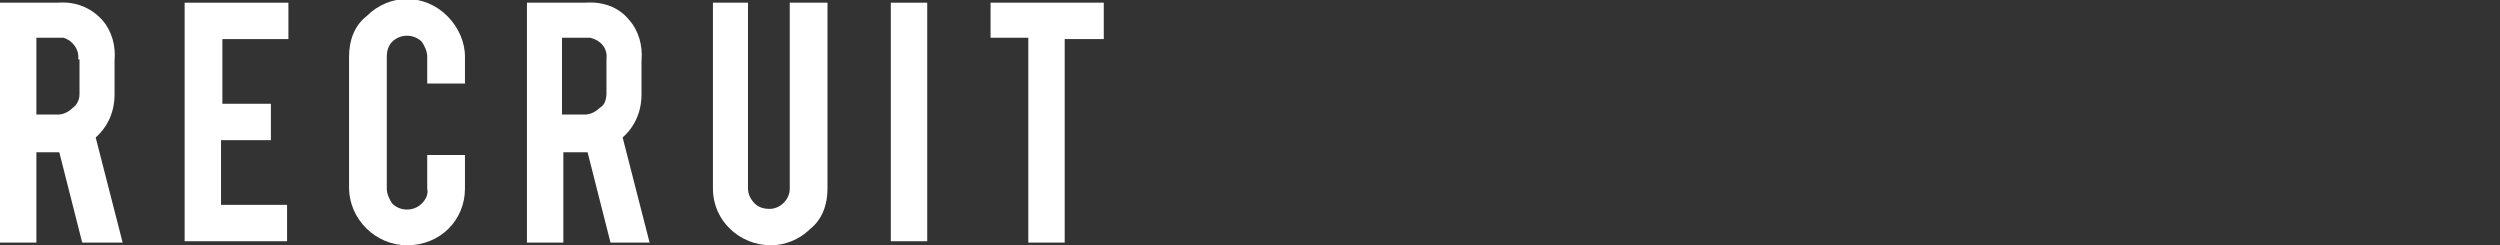
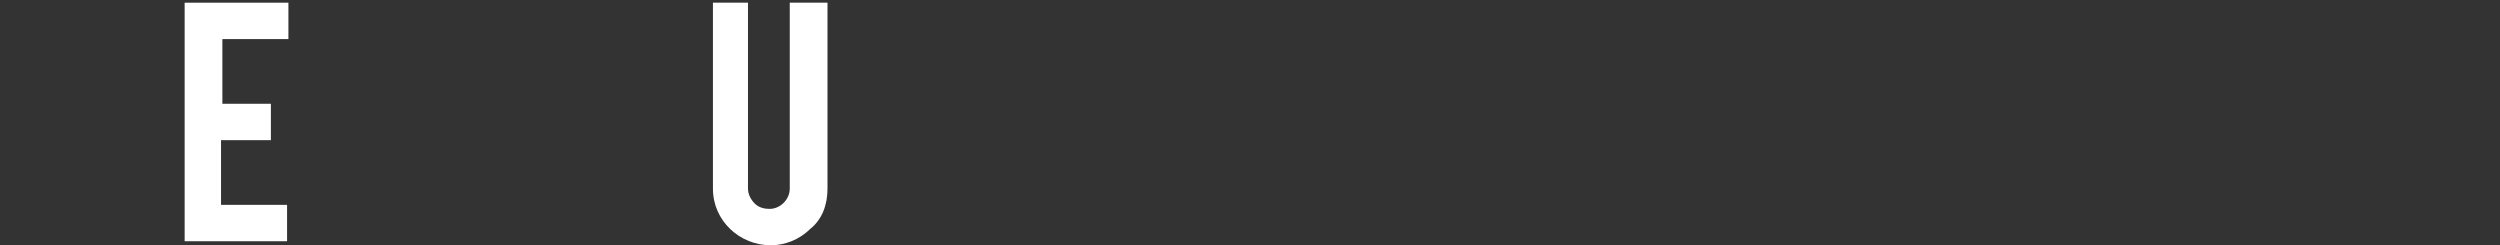
<svg xmlns="http://www.w3.org/2000/svg" version="1.1" id="レイヤー_1" x="0px" y="0px" viewBox="0 0 185.5 18.2" style="enable-background:new 0 0 185.5 18.2;" xml:space="preserve">
  <rect x="0" y="0" width="185.5" height="18.2" fill="#333333" stroke="none" />
  <style type="text/css">
	.st0{fill:#FFFFFF;}
</style>
  <g id="レイヤー_2_2_">
    <g id="内容_1_">
-       <path class="st0" d="M4.3,0.2c1.2-0.1,2.4,0.3,3.3,1.3c0.7,0.8,1,1.9,0.9,3V7c0,1.3-0.5,2.4-1.4,3.2l2,7.8H6.1l-1.7-6.7H2.7v6.7H0    V0.2H4.3z M5.8,4.4C5.9,3.7,5.4,3,4.7,2.8c-0.2,0-0.3,0-0.4,0H2.7v5.7h1.6c0.4,0,0.8-0.2,1.1-0.5c0.3-0.2,0.5-0.6,0.5-1V4.4z" />
      <path class="st0" d="M13.7,17.9V0.2h7.7v2.7h-4.9v4.8h3.6v2.7h-3.7v4.8h4.9v2.7L13.7,17.9L13.7,17.9z" />
-       <path class="st0" d="M30.2,18.2c-2.3,0-4.3-1.9-4.3-4.3l0,0V4.2c0-1.2,0.4-2.3,1.3-3c1.7-1.7,4.3-1.7,6,0l0,0    c0.8,0.8,1.3,1.9,1.3,3v2h-2.8V4.2c0-0.4-0.2-0.8-0.4-1.1c-0.6-0.6-1.6-0.6-2.2,0l0,0c-0.3,0.3-0.4,0.7-0.4,1.1v9.8    c0,0.4,0.2,0.8,0.4,1.1c0.6,0.6,1.6,0.6,2.2,0c0.3-0.3,0.5-0.7,0.4-1.1v-2.5h2.8v2.5C34.5,16.3,32.7,18.2,30.2,18.2L30.2,18.2    L30.2,18.2z" />
-       <path class="st0" d="M43.4,0.2c1.3-0.1,2.5,0.3,3.3,1.3c0.7,0.8,1,1.9,0.9,3V7c0,1.3-0.5,2.4-1.4,3.2l2,7.8h-2.9l-1.7-6.7h-1.8    v6.7h-2.7V0.2H43.4z M45,4.4c0.1-0.8-0.4-1.4-1.2-1.6c-0.2,0-0.3,0-0.4,0h-1.7v5.7h1.7c0.4,0,0.8-0.2,1.1-0.5    C44.9,7.8,45,7.3,45,6.9L45,4.4z" />
      <path class="st0" d="M57.2,18.2c-2.3,0-4.3-1.8-4.3-4.2c0,0,0,0,0-0.1V0.2h2.6v13.8c0,0.4,0.2,0.8,0.5,1.1    c0.3,0.3,0.7,0.4,1.1,0.4c0.8,0,1.5-0.7,1.5-1.5V0.2h2.8v13.8c0,1.2-0.4,2.3-1.3,3C59.3,17.8,58.2,18.2,57.2,18.2z" />
-       <path class="st0" d="M68.8,17.9h-2.7V0.2h2.7V17.9z" />
-       <path class="st0" d="M76.3,2.8h-2.8V0.2h8.4v2.7H79v15.1h-2.7L76.3,2.8L76.3,2.8z" />
    </g>
  </g>
</svg>